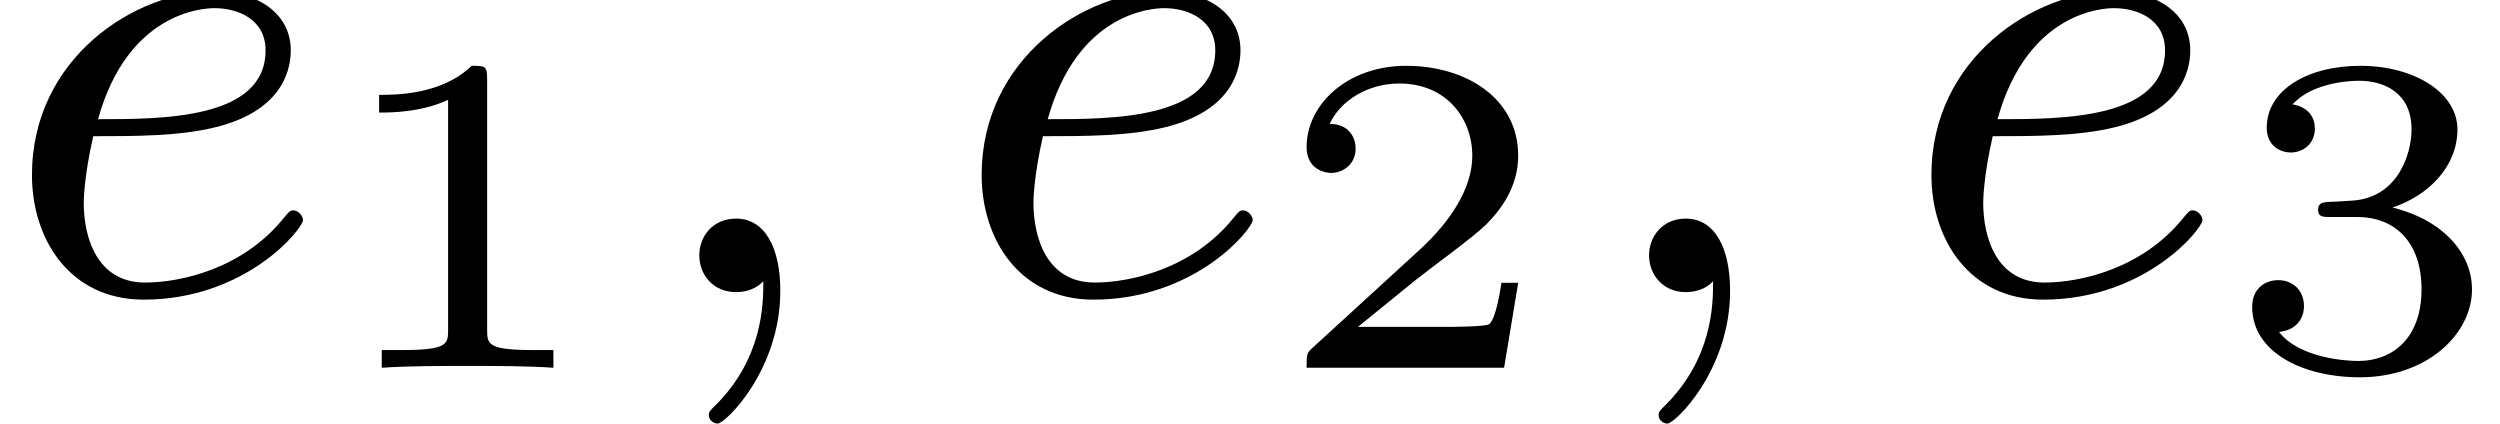
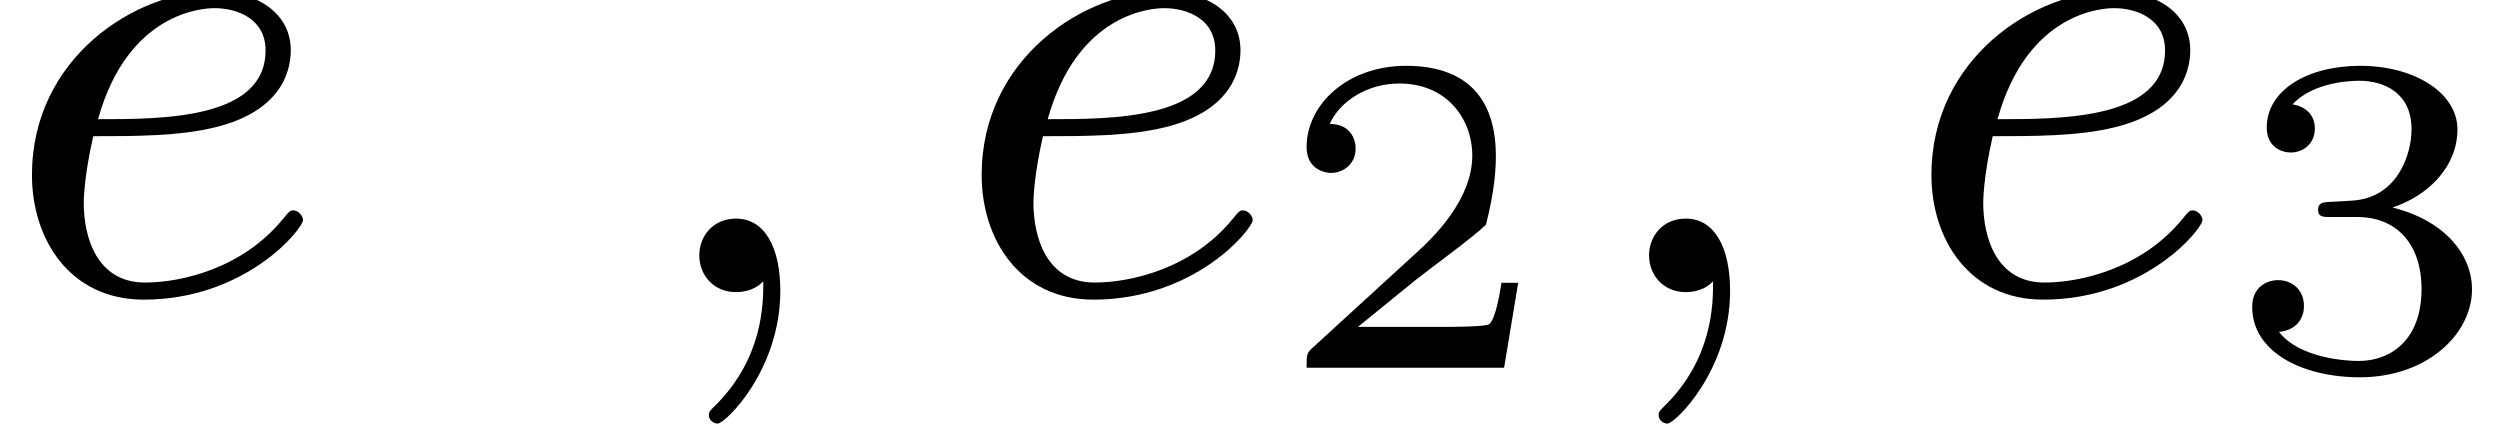
<svg xmlns="http://www.w3.org/2000/svg" xmlns:xlink="http://www.w3.org/1999/xlink" height="6.979pt" version="1.1" viewBox="101.809 636.537 41.148 6.979" width="41.148pt">
  <defs>
-     <path d="M2.138 -3.782C2.138 -3.96 2.114 -3.96 1.935 -3.96C1.542 -3.579 0.935 -3.579 0.721 -3.579V-3.347C0.875 -3.347 1.268 -3.347 1.626 -3.514V-0.506C1.626 -0.31 1.626 -0.232 1.012 -0.232H0.756V0C1.084 -0.024 1.548 -0.024 1.882 -0.024S2.68 -0.024 3.007 0V-0.232H2.751C2.138 -0.232 2.138 -0.31 2.138 -0.506V-3.782Z" id="g7-49" />
-     <path d="M3.204 -1.114H2.984C2.972 -1.03 2.912 -0.637 2.823 -0.572C2.781 -0.536 2.299 -0.536 2.215 -0.536H1.102L1.864 -1.155C2.066 -1.316 2.596 -1.697 2.781 -1.876C2.96 -2.055 3.204 -2.358 3.204 -2.781C3.204 -3.526 2.531 -3.96 1.733 -3.96C0.965 -3.96 0.429 -3.454 0.429 -2.894C0.429 -2.591 0.685 -2.555 0.75 -2.555C0.899 -2.555 1.072 -2.662 1.072 -2.876C1.072 -3.007 0.995 -3.198 0.732 -3.198C0.869 -3.502 1.233 -3.728 1.644 -3.728C2.269 -3.728 2.602 -3.263 2.602 -2.781C2.602 -2.358 2.323 -1.924 1.906 -1.542L0.494 -0.25C0.435 -0.191 0.429 -0.185 0.429 0H3.019L3.204 -1.114Z" id="g7-50" />
+     <path d="M3.204 -1.114H2.984C2.972 -1.03 2.912 -0.637 2.823 -0.572C2.781 -0.536 2.299 -0.536 2.215 -0.536H1.102L1.864 -1.155C2.066 -1.316 2.596 -1.697 2.781 -1.876C3.204 -3.526 2.531 -3.96 1.733 -3.96C0.965 -3.96 0.429 -3.454 0.429 -2.894C0.429 -2.591 0.685 -2.555 0.75 -2.555C0.899 -2.555 1.072 -2.662 1.072 -2.876C1.072 -3.007 0.995 -3.198 0.732 -3.198C0.869 -3.502 1.233 -3.728 1.644 -3.728C2.269 -3.728 2.602 -3.263 2.602 -2.781C2.602 -2.358 2.323 -1.924 1.906 -1.542L0.494 -0.25C0.435 -0.191 0.429 -0.185 0.429 0H3.019L3.204 -1.114Z" id="g7-50" />
    <path d="M1.751 -1.977C2.257 -1.977 2.596 -1.638 2.596 -1.03C2.596 -0.375 2.203 -0.089 1.769 -0.089C1.608 -0.089 0.995 -0.125 0.727 -0.47C0.959 -0.494 1.054 -0.649 1.054 -0.81C1.054 -1.012 0.911 -1.149 0.715 -1.149C0.554 -1.149 0.375 -1.048 0.375 -0.798C0.375 -0.208 1.03 0.125 1.787 0.125C2.668 0.125 3.258 -0.441 3.258 -1.03C3.258 -1.465 2.924 -1.924 2.215 -2.102C2.686 -2.257 3.067 -2.638 3.067 -3.127C3.067 -3.603 2.507 -3.96 1.793 -3.96C1.096 -3.96 0.566 -3.639 0.566 -3.15C0.566 -2.894 0.762 -2.823 0.881 -2.823C1.036 -2.823 1.197 -2.93 1.197 -3.138C1.197 -3.323 1.066 -3.43 0.905 -3.454C1.185 -3.764 1.727 -3.764 1.781 -3.764C2.084 -3.764 2.465 -3.621 2.465 -3.127C2.465 -2.799 2.281 -2.227 1.685 -2.192C1.578 -2.186 1.417 -2.174 1.364 -2.174C1.304 -2.168 1.239 -2.162 1.239 -2.072C1.239 -1.977 1.304 -1.977 1.405 -1.977H1.751Z" id="g7-51" />
    <path d="M1.632 -0.143C1.632 0.152 1.632 0.888 0.968 1.524C0.915 1.578 0.915 1.587 0.915 1.623C0.915 1.686 0.977 1.731 1.031 1.731C1.13 1.731 1.856 1.031 1.856 -0.018C1.856 -0.574 1.659 -0.968 1.273 -0.968C0.968 -0.968 0.789 -0.735 0.789 -0.484S0.968 0 1.273 0C1.408 0 1.542 -0.045 1.632 -0.143Z" id="g25-59" />
    <path d="M1.228 -2.053C1.775 -2.053 2.358 -2.053 2.833 -2.17C3.676 -2.376 3.829 -2.878 3.829 -3.183C3.829 -3.694 3.353 -3.963 2.824 -3.963C1.784 -3.963 0.421 -3.084 0.421 -1.542C0.421 -0.69 0.924 0.099 1.892 0.099C3.237 0.099 3.99 -0.834 3.99 -0.95C3.99 -1.004 3.927 -1.076 3.865 -1.076C3.82 -1.076 3.811 -1.067 3.73 -0.968C3.192 -0.305 2.376 -0.126 1.91 -0.126C1.273 -0.126 1.103 -0.726 1.103 -1.175C1.103 -1.193 1.103 -1.506 1.228 -2.053ZM1.291 -2.277C1.686 -3.694 2.681 -3.739 2.824 -3.739C3.129 -3.739 3.497 -3.596 3.497 -3.183C3.497 -2.277 2.143 -2.277 1.291 -2.277Z" id="g25-101" />
    <use id="g26-49" transform="scale(1.004)" xlink:href="#g7-49" />
    <use id="g26-50" transform="scale(1.004)" xlink:href="#g7-50" />
    <use id="g26-51" transform="scale(1.004)" xlink:href="#g7-51" />
  </defs>
  <g id="page40" transform="matrix(1.25 0 0 1.25 0 0)">
    <use x="81.447" xlink:href="#g25-101" y="513.076" />
    <use x="85.715" xlink:href="#g26-49" y="514.072" />
    <use x="89.866" xlink:href="#g25-59" y="513.076" />
    <use x="93.952" xlink:href="#g25-101" y="513.076" />
    <use x="98.221" xlink:href="#g26-50" y="514.072" />
    <use x="102.372" xlink:href="#g25-59" y="513.076" />
    <use x="106.458" xlink:href="#g25-101" y="513.076" />
    <use x="110.726" xlink:href="#g26-51" y="514.072" />
  </g>
</svg>